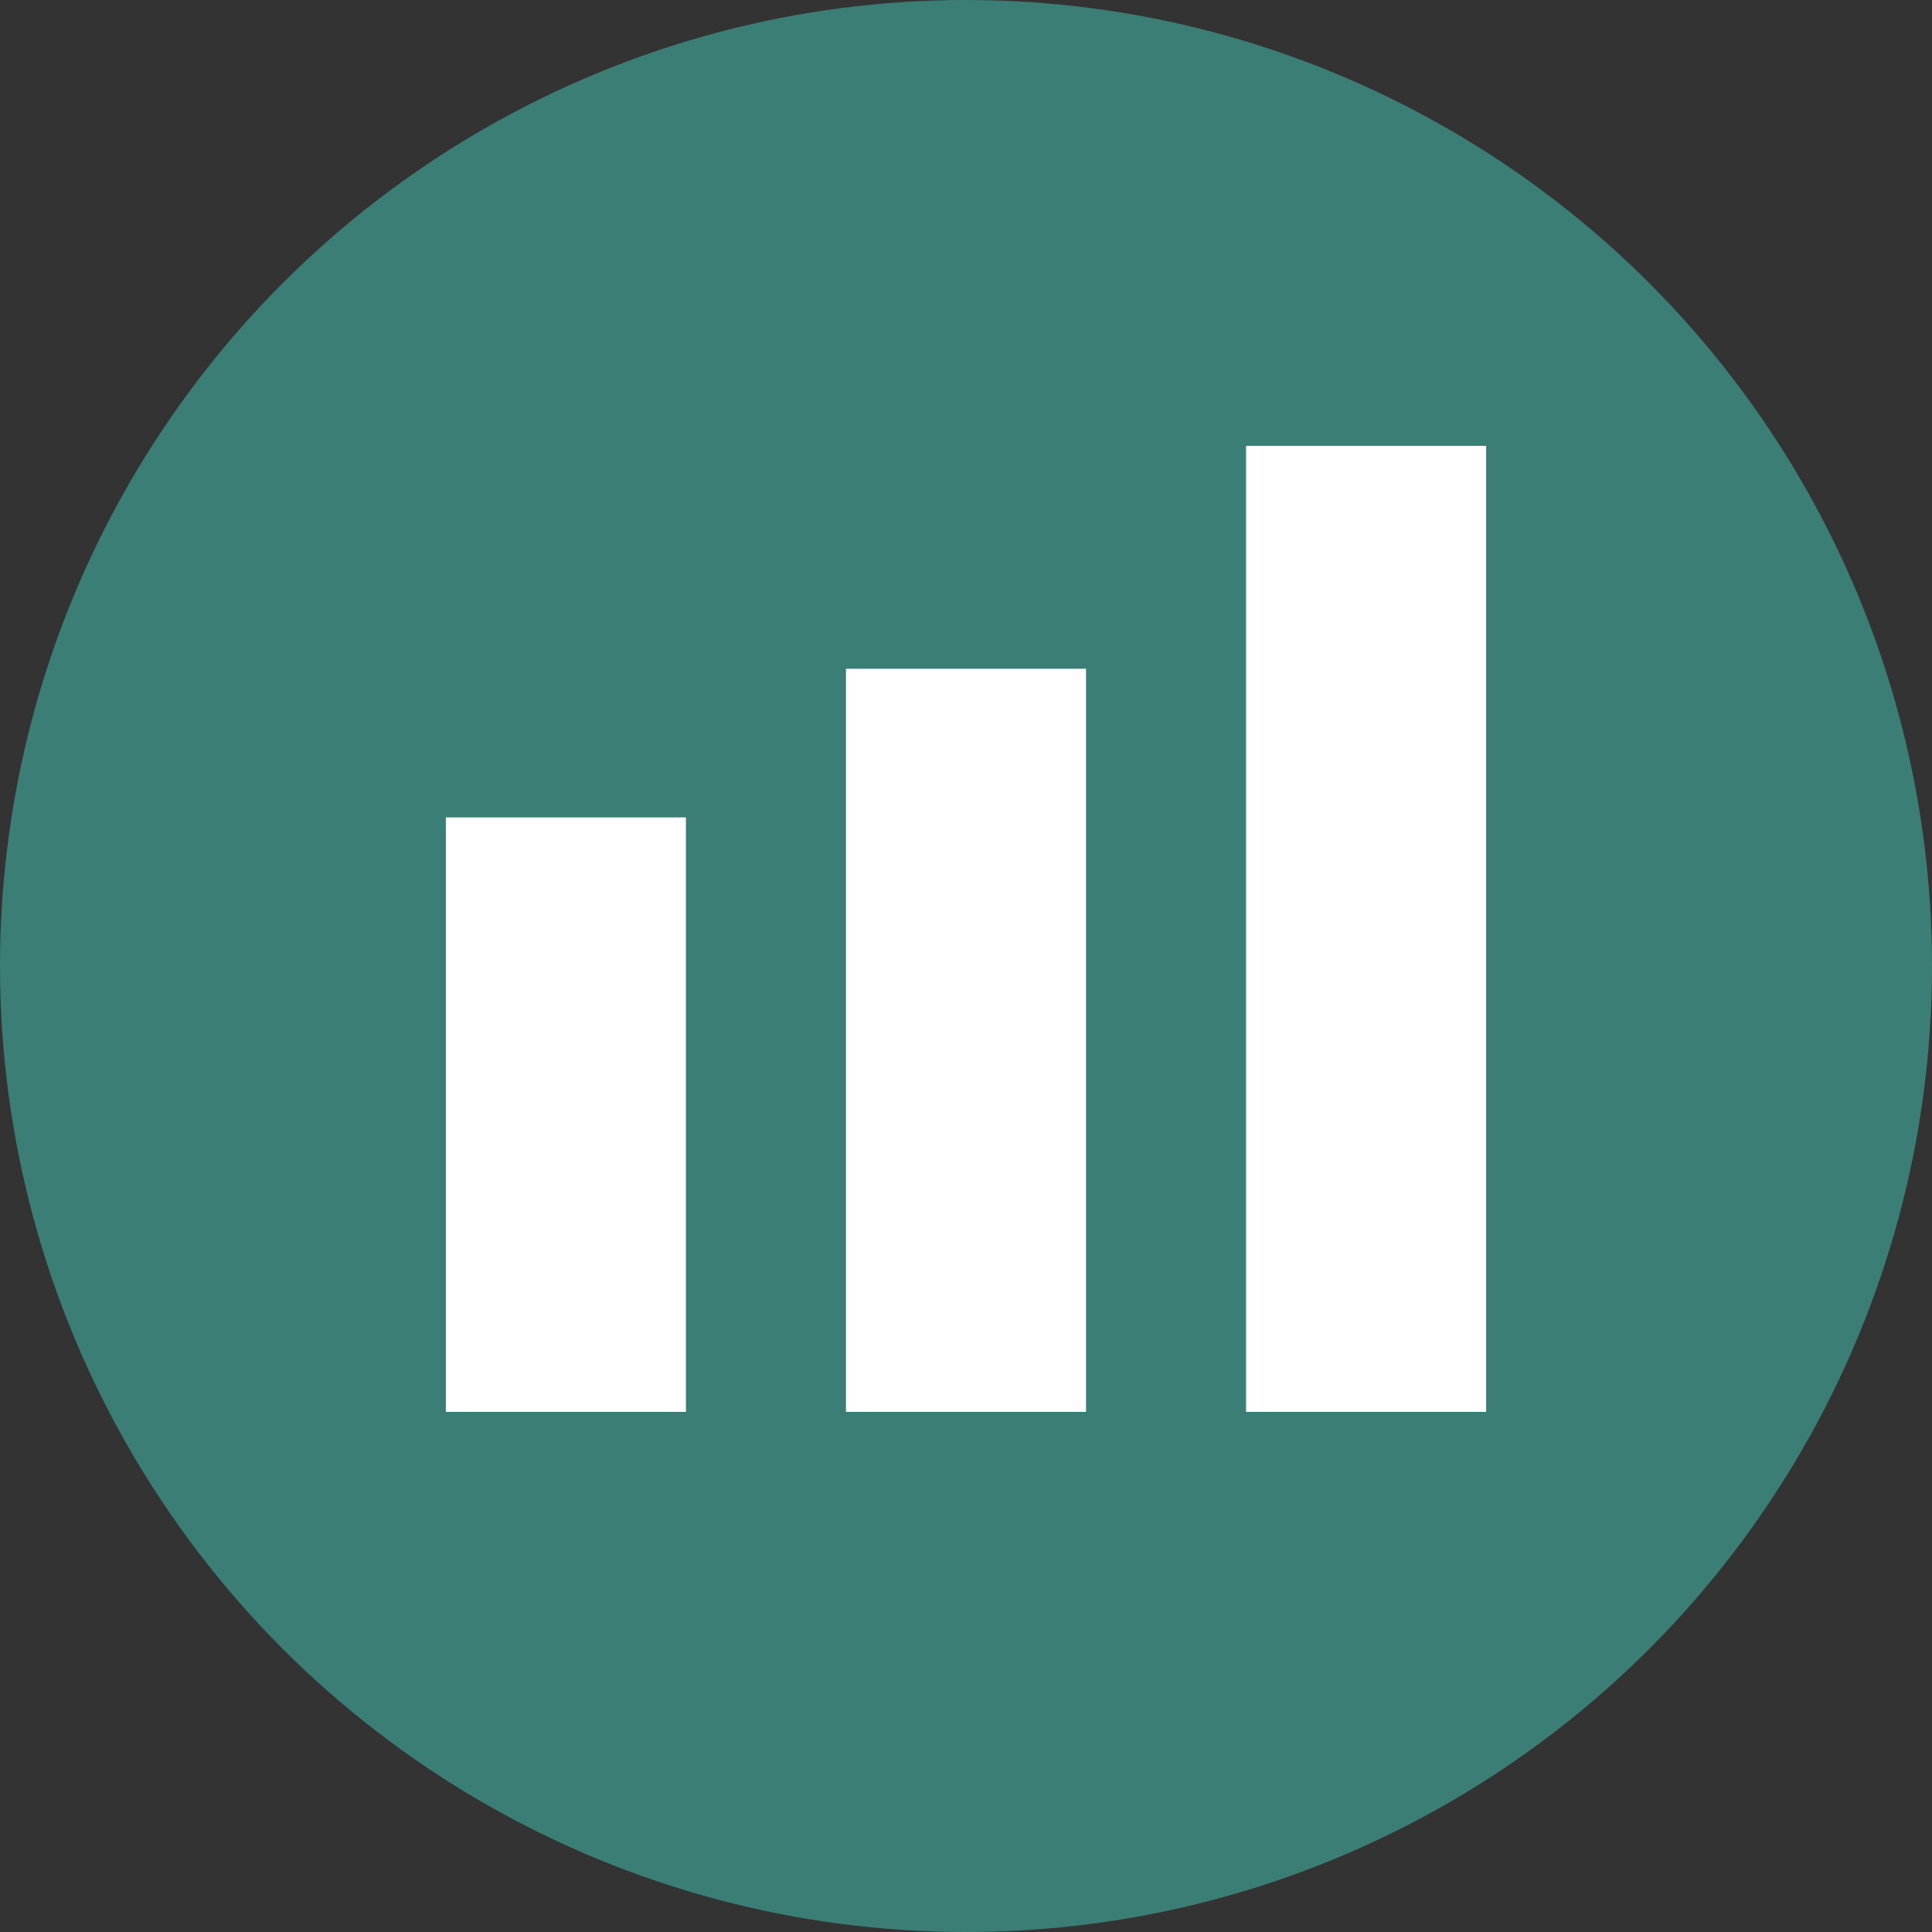
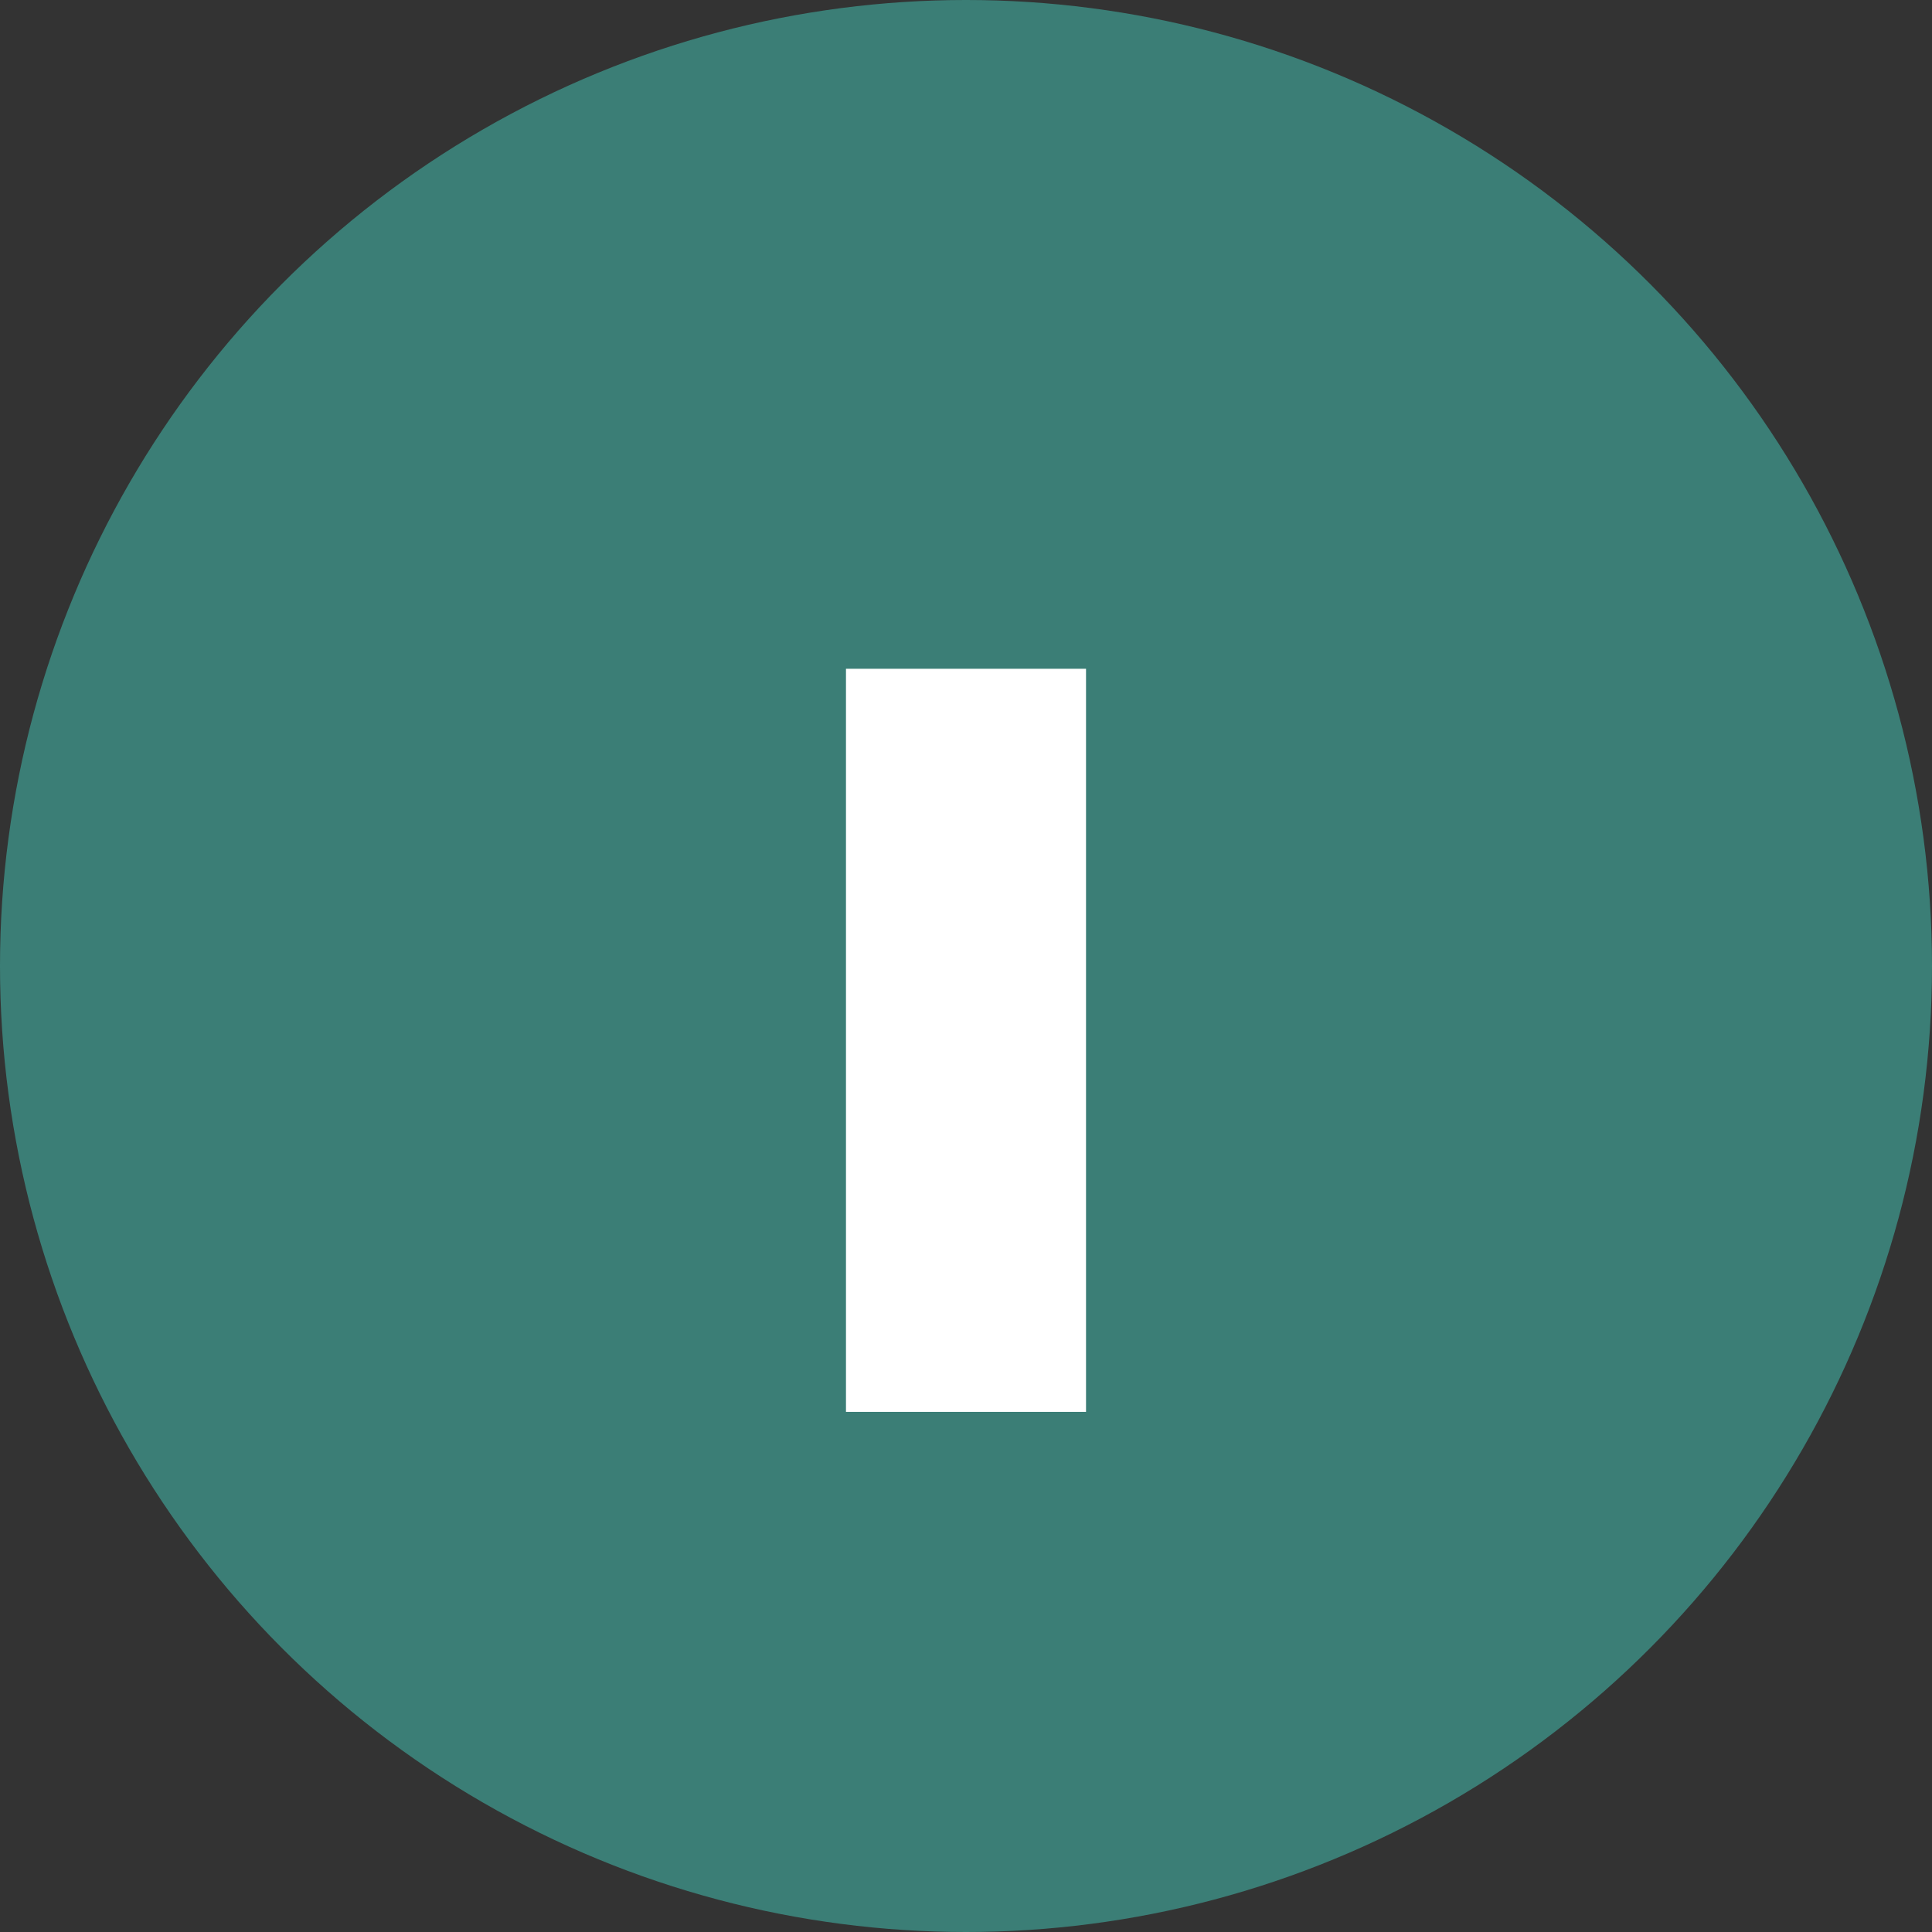
<svg xmlns="http://www.w3.org/2000/svg" width="32px" height="32px" viewBox="0 0 32 32" version="1.1">
  <rect x="0" y="0" width="32" height="32" fill="#333333" stroke="none" />
  <title>Investment Account</title>
  <desc>Investment account icon</desc>
  <g id="Welcome" stroke="none" stroke-width="1" fill="none" fill-rule="evenodd">
    <g id="Login" transform="translate(-148, -611)">
      <g id="Group-13" transform="translate(148, 611)">
        <g id="Group-2" fill="#3B7E76">
          <circle id="Oval" cx="16" cy="16" r="16" />
        </g>
        <g id="Group-11" transform="translate(7.385, 7.385)" fill="#FFFFFF">
-           <rect id="Rectangle" x="0" y="6.154" width="3.976" height="9.846" />
          <rect id="Rectangle" x="6.627" y="3.692" width="3.976" height="12.308" />
-           <rect id="Rectangle" x="13.254" y="0" width="3.976" height="16" />
        </g>
      </g>
    </g>
  </g>
</svg>